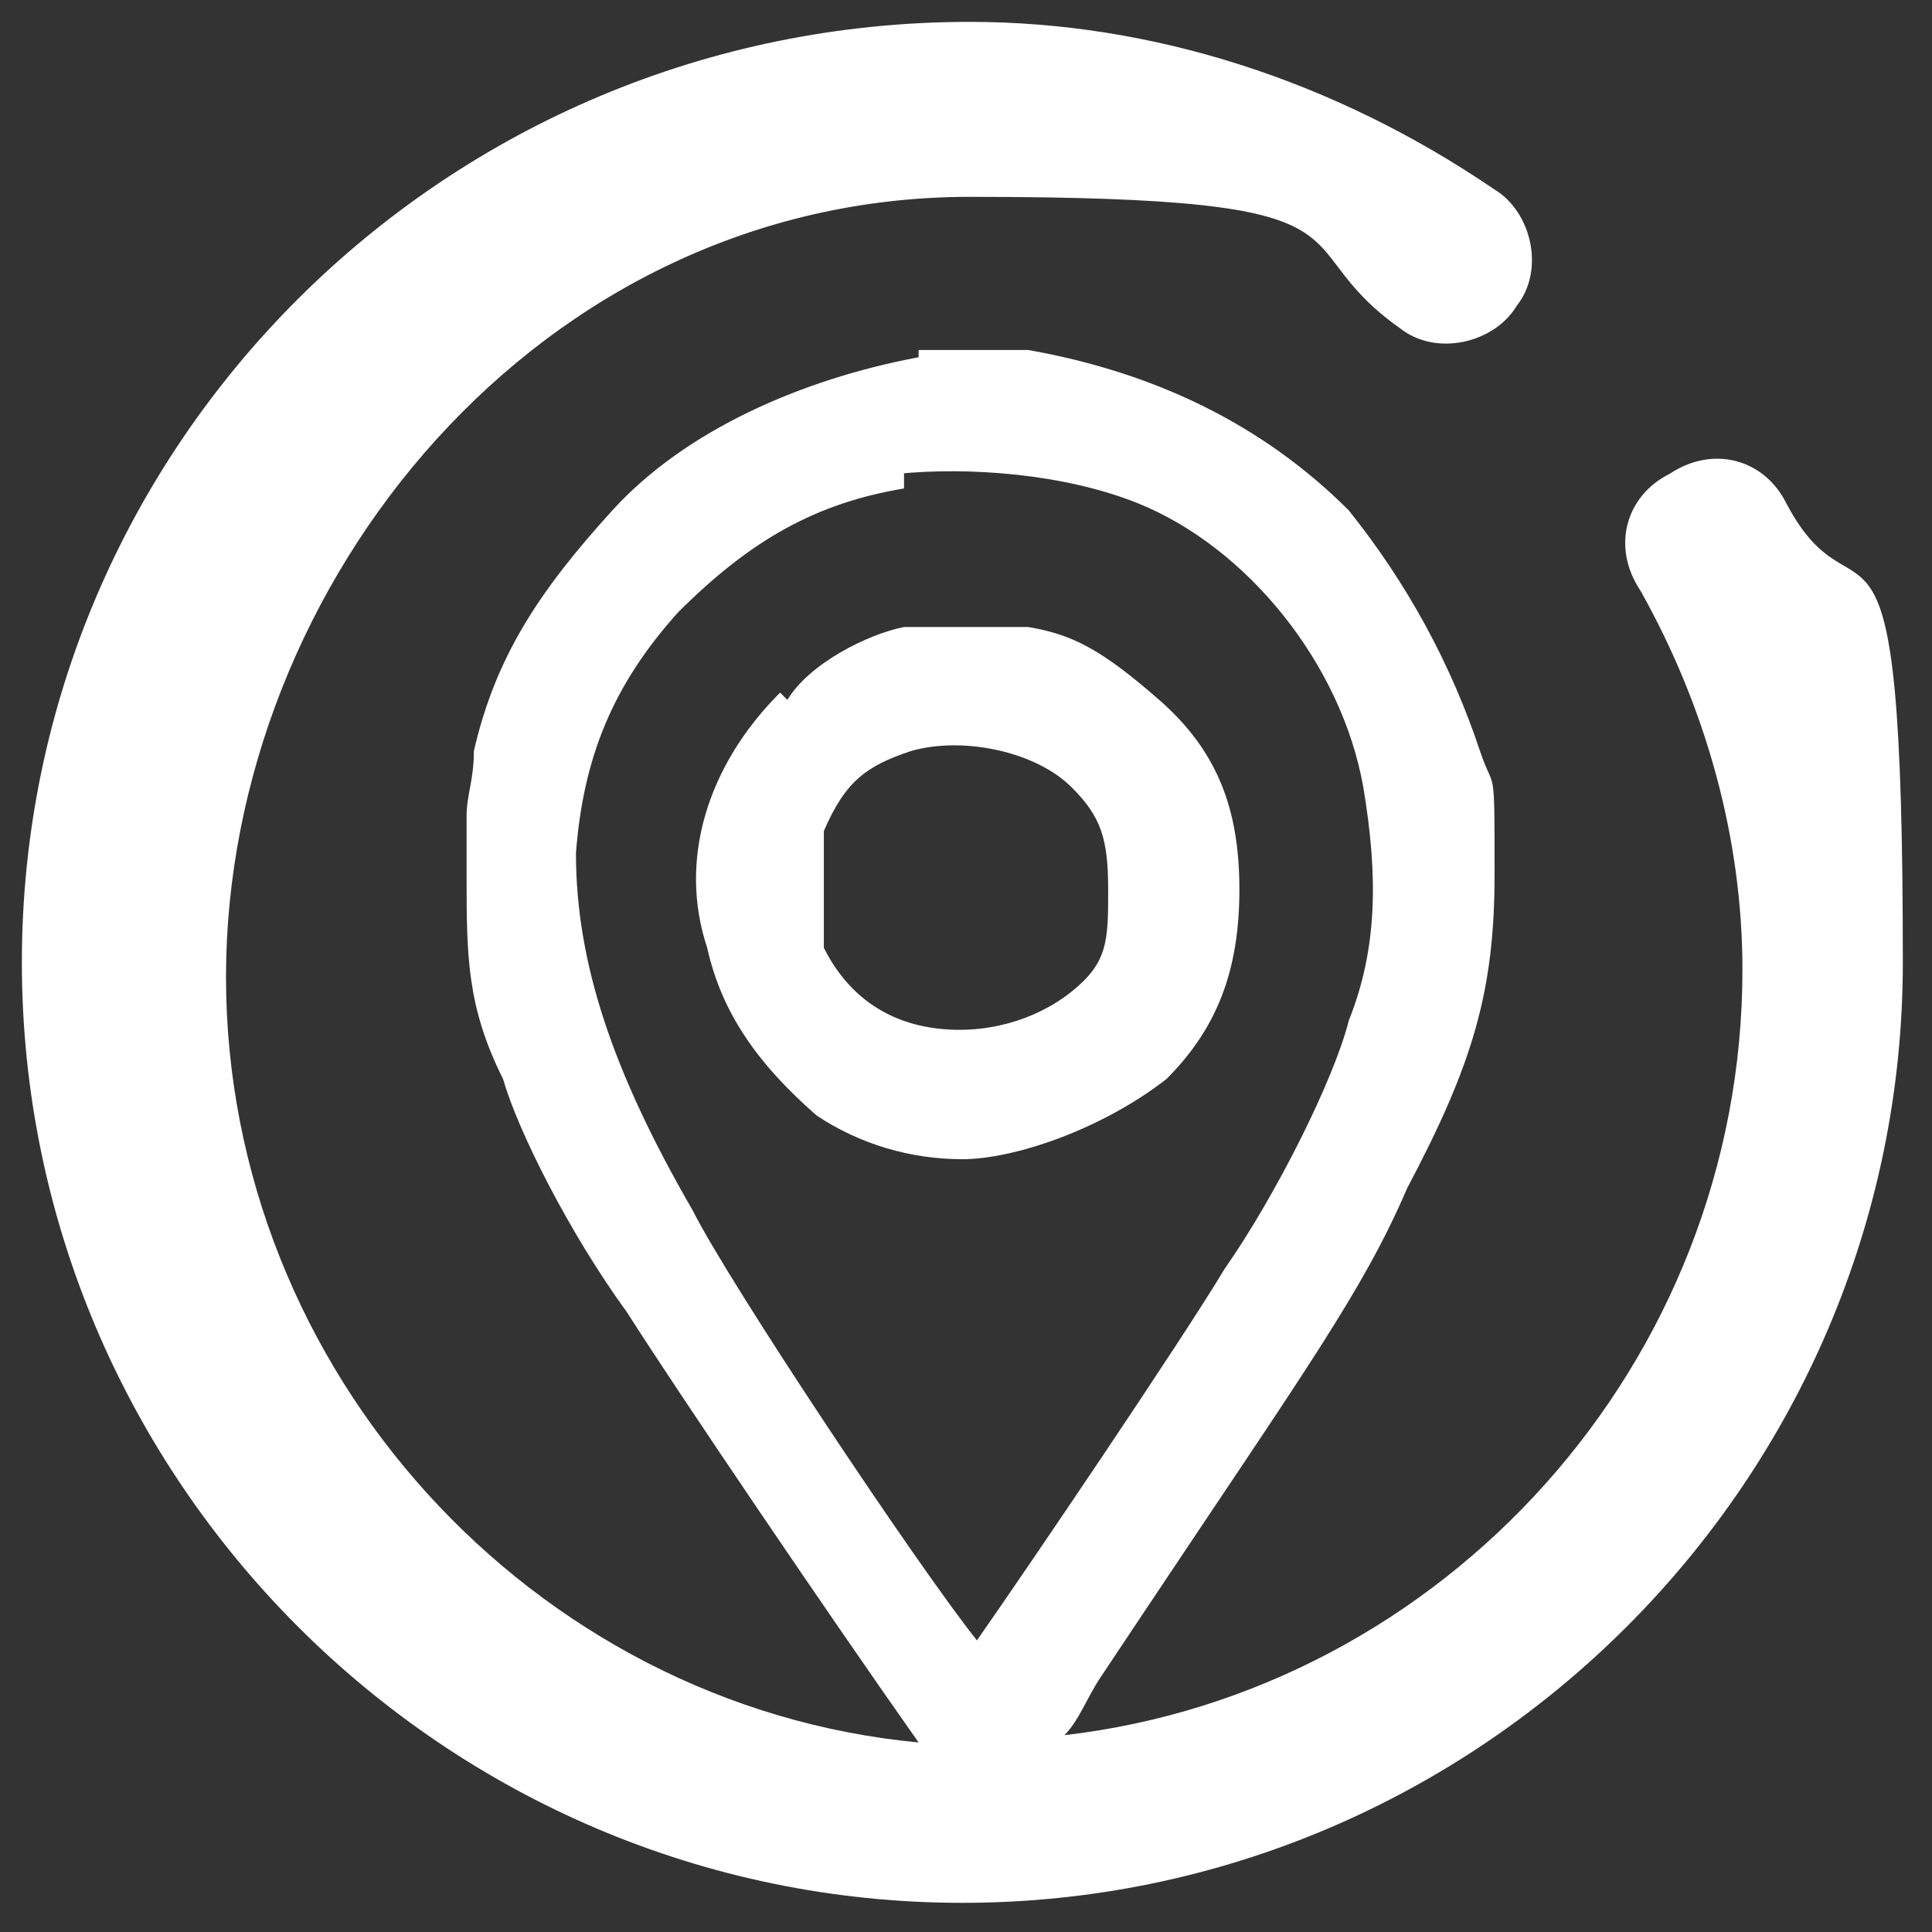
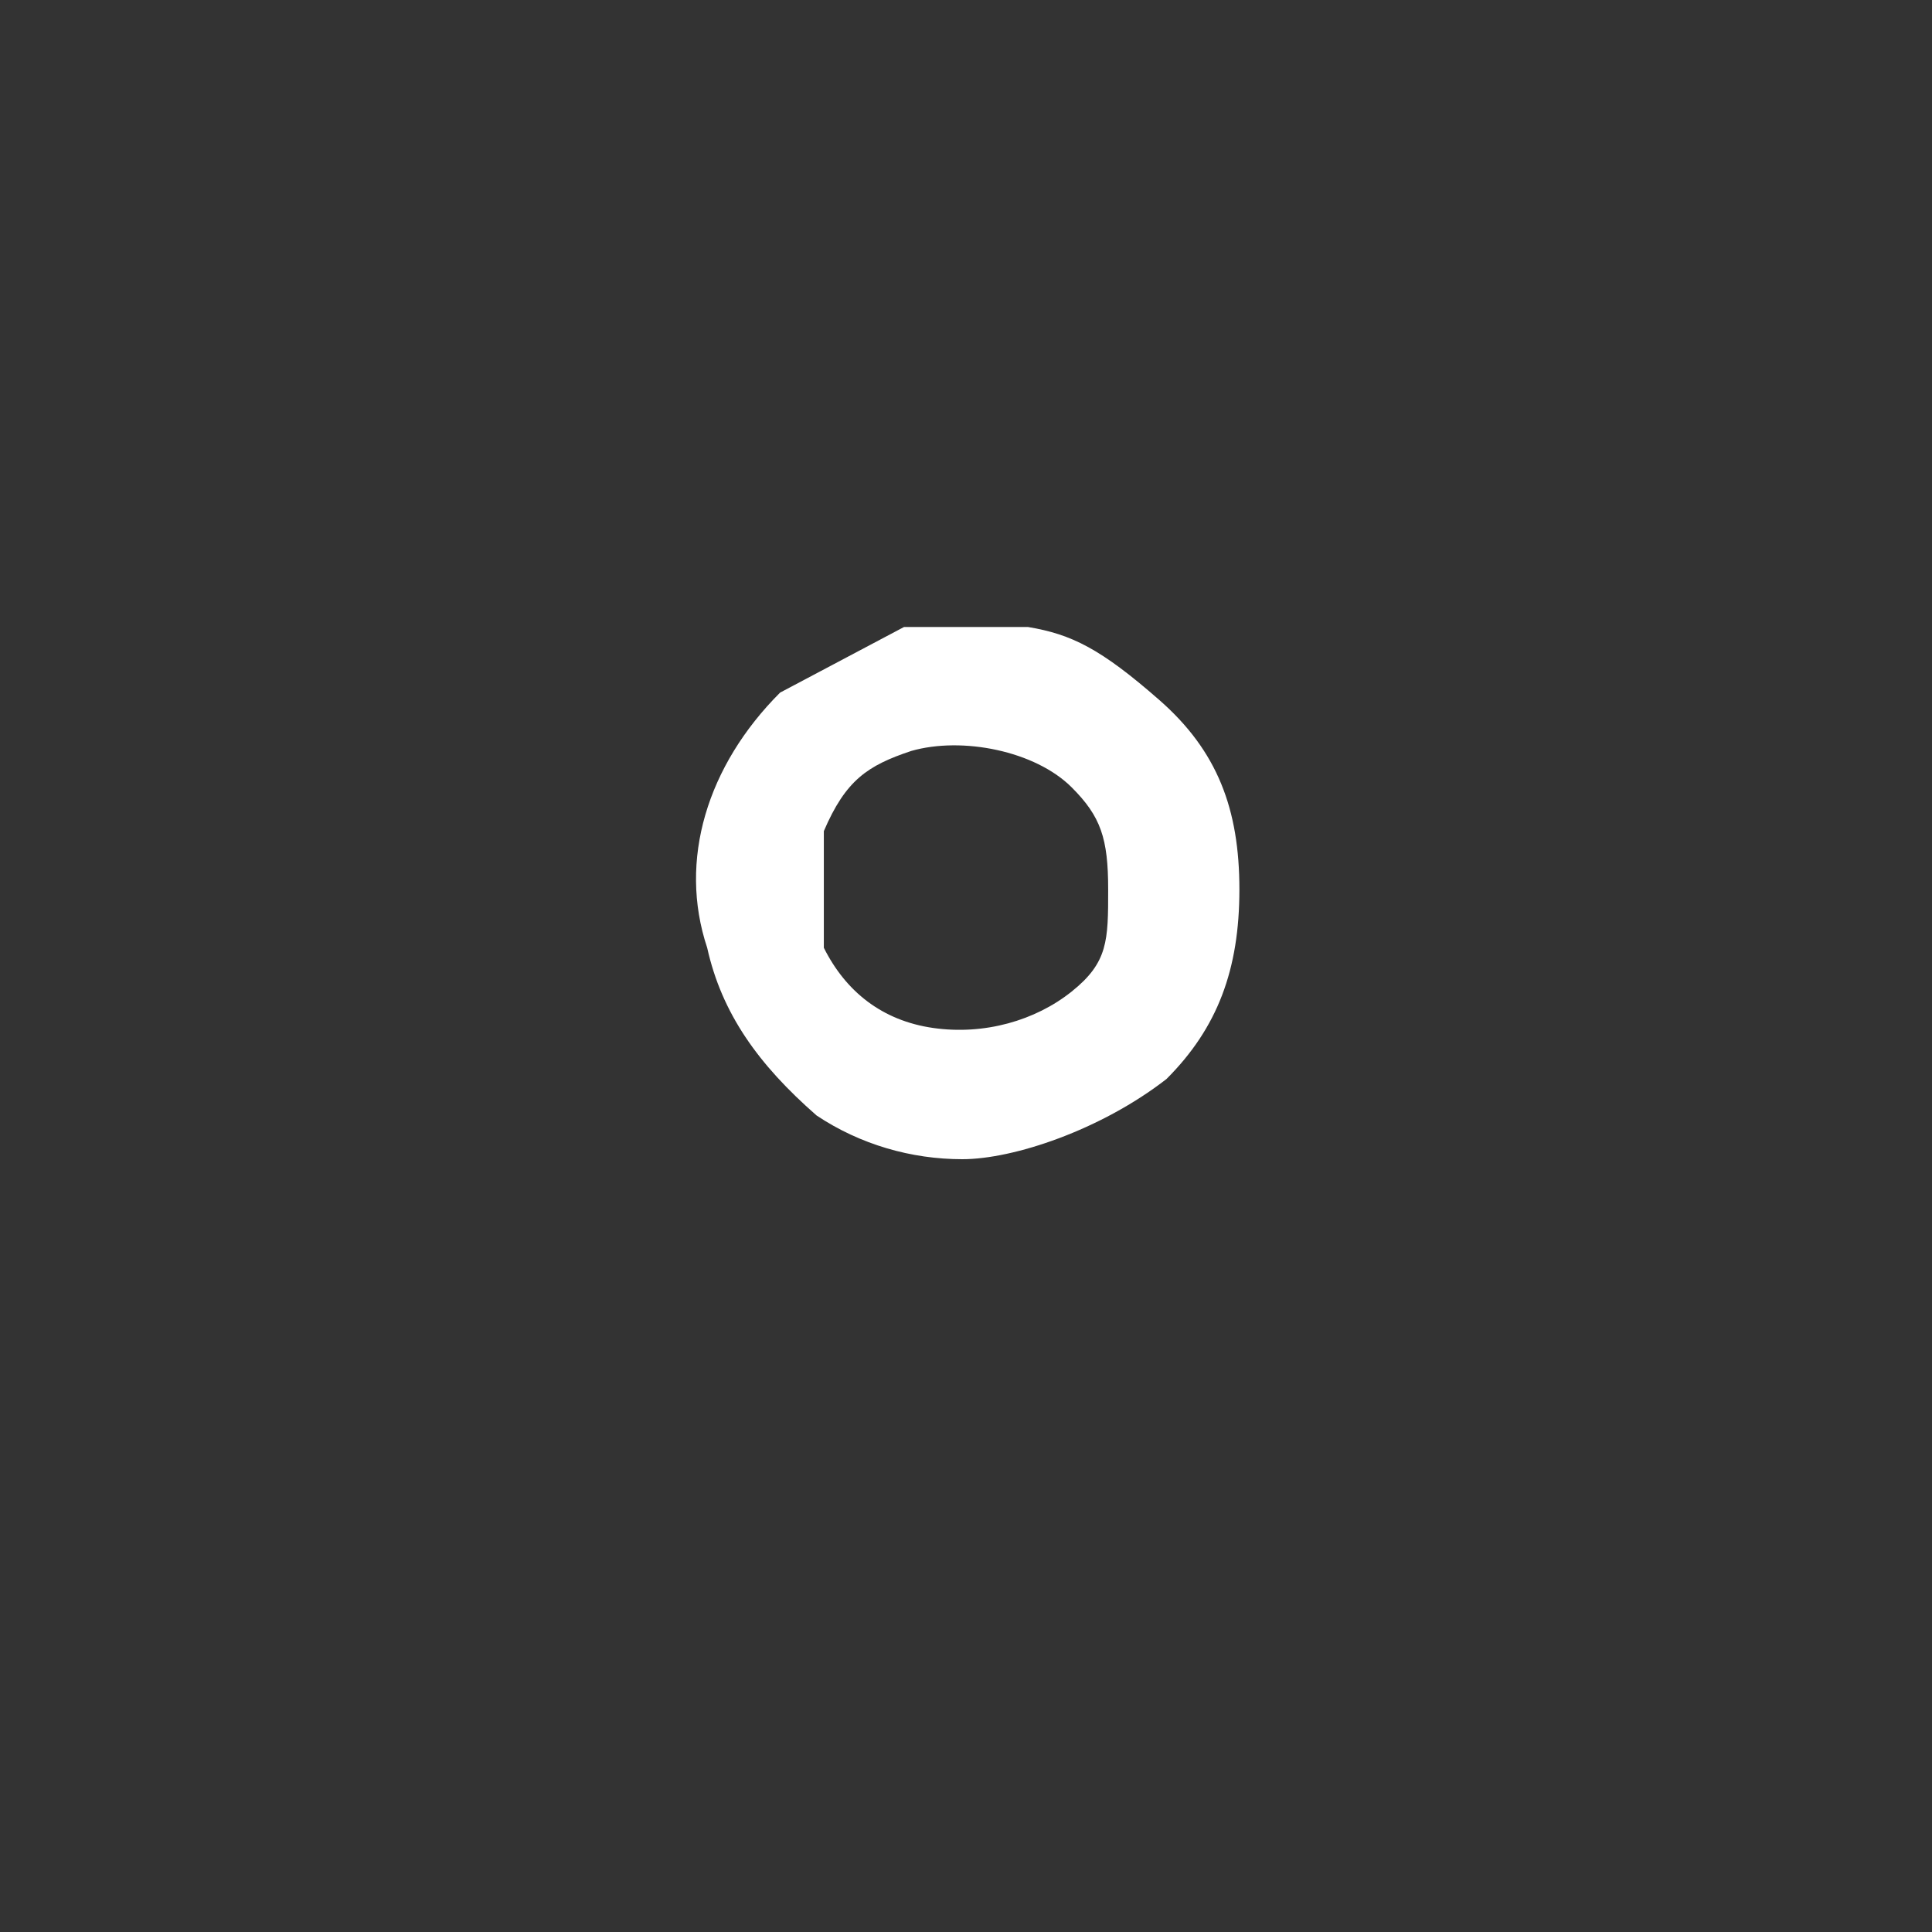
<svg xmlns="http://www.w3.org/2000/svg" id="Livello_1" version="1.1" viewBox="0 0 26.5 26.5">
  <rect x="0" y="0" width="26.5" height="26.5" fill="#333333" stroke="none" />
  <defs>
    <style>
      .st0 {
        fill: #fff;
      }
    </style>
  </defs>
-   <path class="st0" d="M10.7,9.5c-1,1-1.4,2.3-1,3.5.2.9.7,1.6,1.5,2.3.6.4,1.3.6,2,.6s1.9-.4,2.8-1.1c.7-.7,1-1.5,1-2.6s-.3-1.9-1.1-2.6-1.2-.9-1.8-1h-1.7c-.5.1-1.3.5-1.6,1ZM11.3,12.2c0-.5,0-.5,0-.8.3-.7.6-.9,1.2-1.1.7-.2,1.7,0,2.2.5.4.4.5.7.5,1.4s0,1-.5,1.4c-.5.4-1.2.6-1.9.5-.7-.1-1.2-.5-1.5-1.1,0-.2,0-.3,0-.8Z" />
-   <path class="st0" d="M24.5,6.9c-.3-.6-1-.8-1.6-.4-.6.3-.8,1-.4,1.6.9,1.6,1.4,3.4,1.4,5.2,0,5.4-4.1,9.9-9.3,10.5.2-.2.3-.5.5-.8l.6-.9c2.2-3.3,3-4.4,3.6-5.8.9-1.7,1.2-2.7,1.2-4.3s0-1.1-.2-1.7c-.4-1.2-1-2.3-1.8-3.3-1.2-1.2-2.7-1.9-4.4-2.2h-1.5v.3h0c0,.1,0-.2,0-.2-1.6.3-3.2,1-4.2,2.1s-1.6,2-1.9,3.3c0,.4-.1.6-.1.9,0,.2,0,.4,0,.8,0,1.1,0,1.8.5,2.8.2.7.9,2.1,1.7,3.2.7,1.1,2.8,4.2,4,5.9-5.3-.5-9.5-5.1-9.5-10.5S7.4,2.7,13.3,2.7s4.2.6,5.9,1.8c.5.4,1.3.2,1.6-.3.4-.5.2-1.3-.3-1.6C18.3,1.1,15.8.3,13.3.3,6.1.3.3,6.1.3,13.2s5.8,12.9,12.9,12.9,12.9-5.8,12.9-12.9-.6-4.4-1.6-6.3ZM12.3,6.4v-.2.3c1-.1,2.3,0,3.3.4,1.5.6,2.8,2.2,3.1,3.9.2,1.2.2,2.2-.2,3.2-.2.8-1,2.4-1.7,3.4-.6,1-2.7,4.1-3.4,5.1-.8-1-3.4-4.9-3.9-5.9-1.1-1.9-1.6-3.4-1.6-4.9.1-1.3.5-2.3,1.4-3.3,1-1,1.9-1.5,3.1-1.7v-.3s0,0,0,0Z" />
+   <path class="st0" d="M10.7,9.5c-1,1-1.4,2.3-1,3.5.2.9.7,1.6,1.5,2.3.6.4,1.3.6,2,.6s1.9-.4,2.8-1.1c.7-.7,1-1.5,1-2.6s-.3-1.9-1.1-2.6-1.2-.9-1.8-1h-1.7ZM11.3,12.2c0-.5,0-.5,0-.8.3-.7.6-.9,1.2-1.1.7-.2,1.7,0,2.2.5.4.4.5.7.5,1.4s0,1-.5,1.4c-.5.4-1.2.6-1.9.5-.7-.1-1.2-.5-1.5-1.1,0-.2,0-.3,0-.8Z" />
</svg>